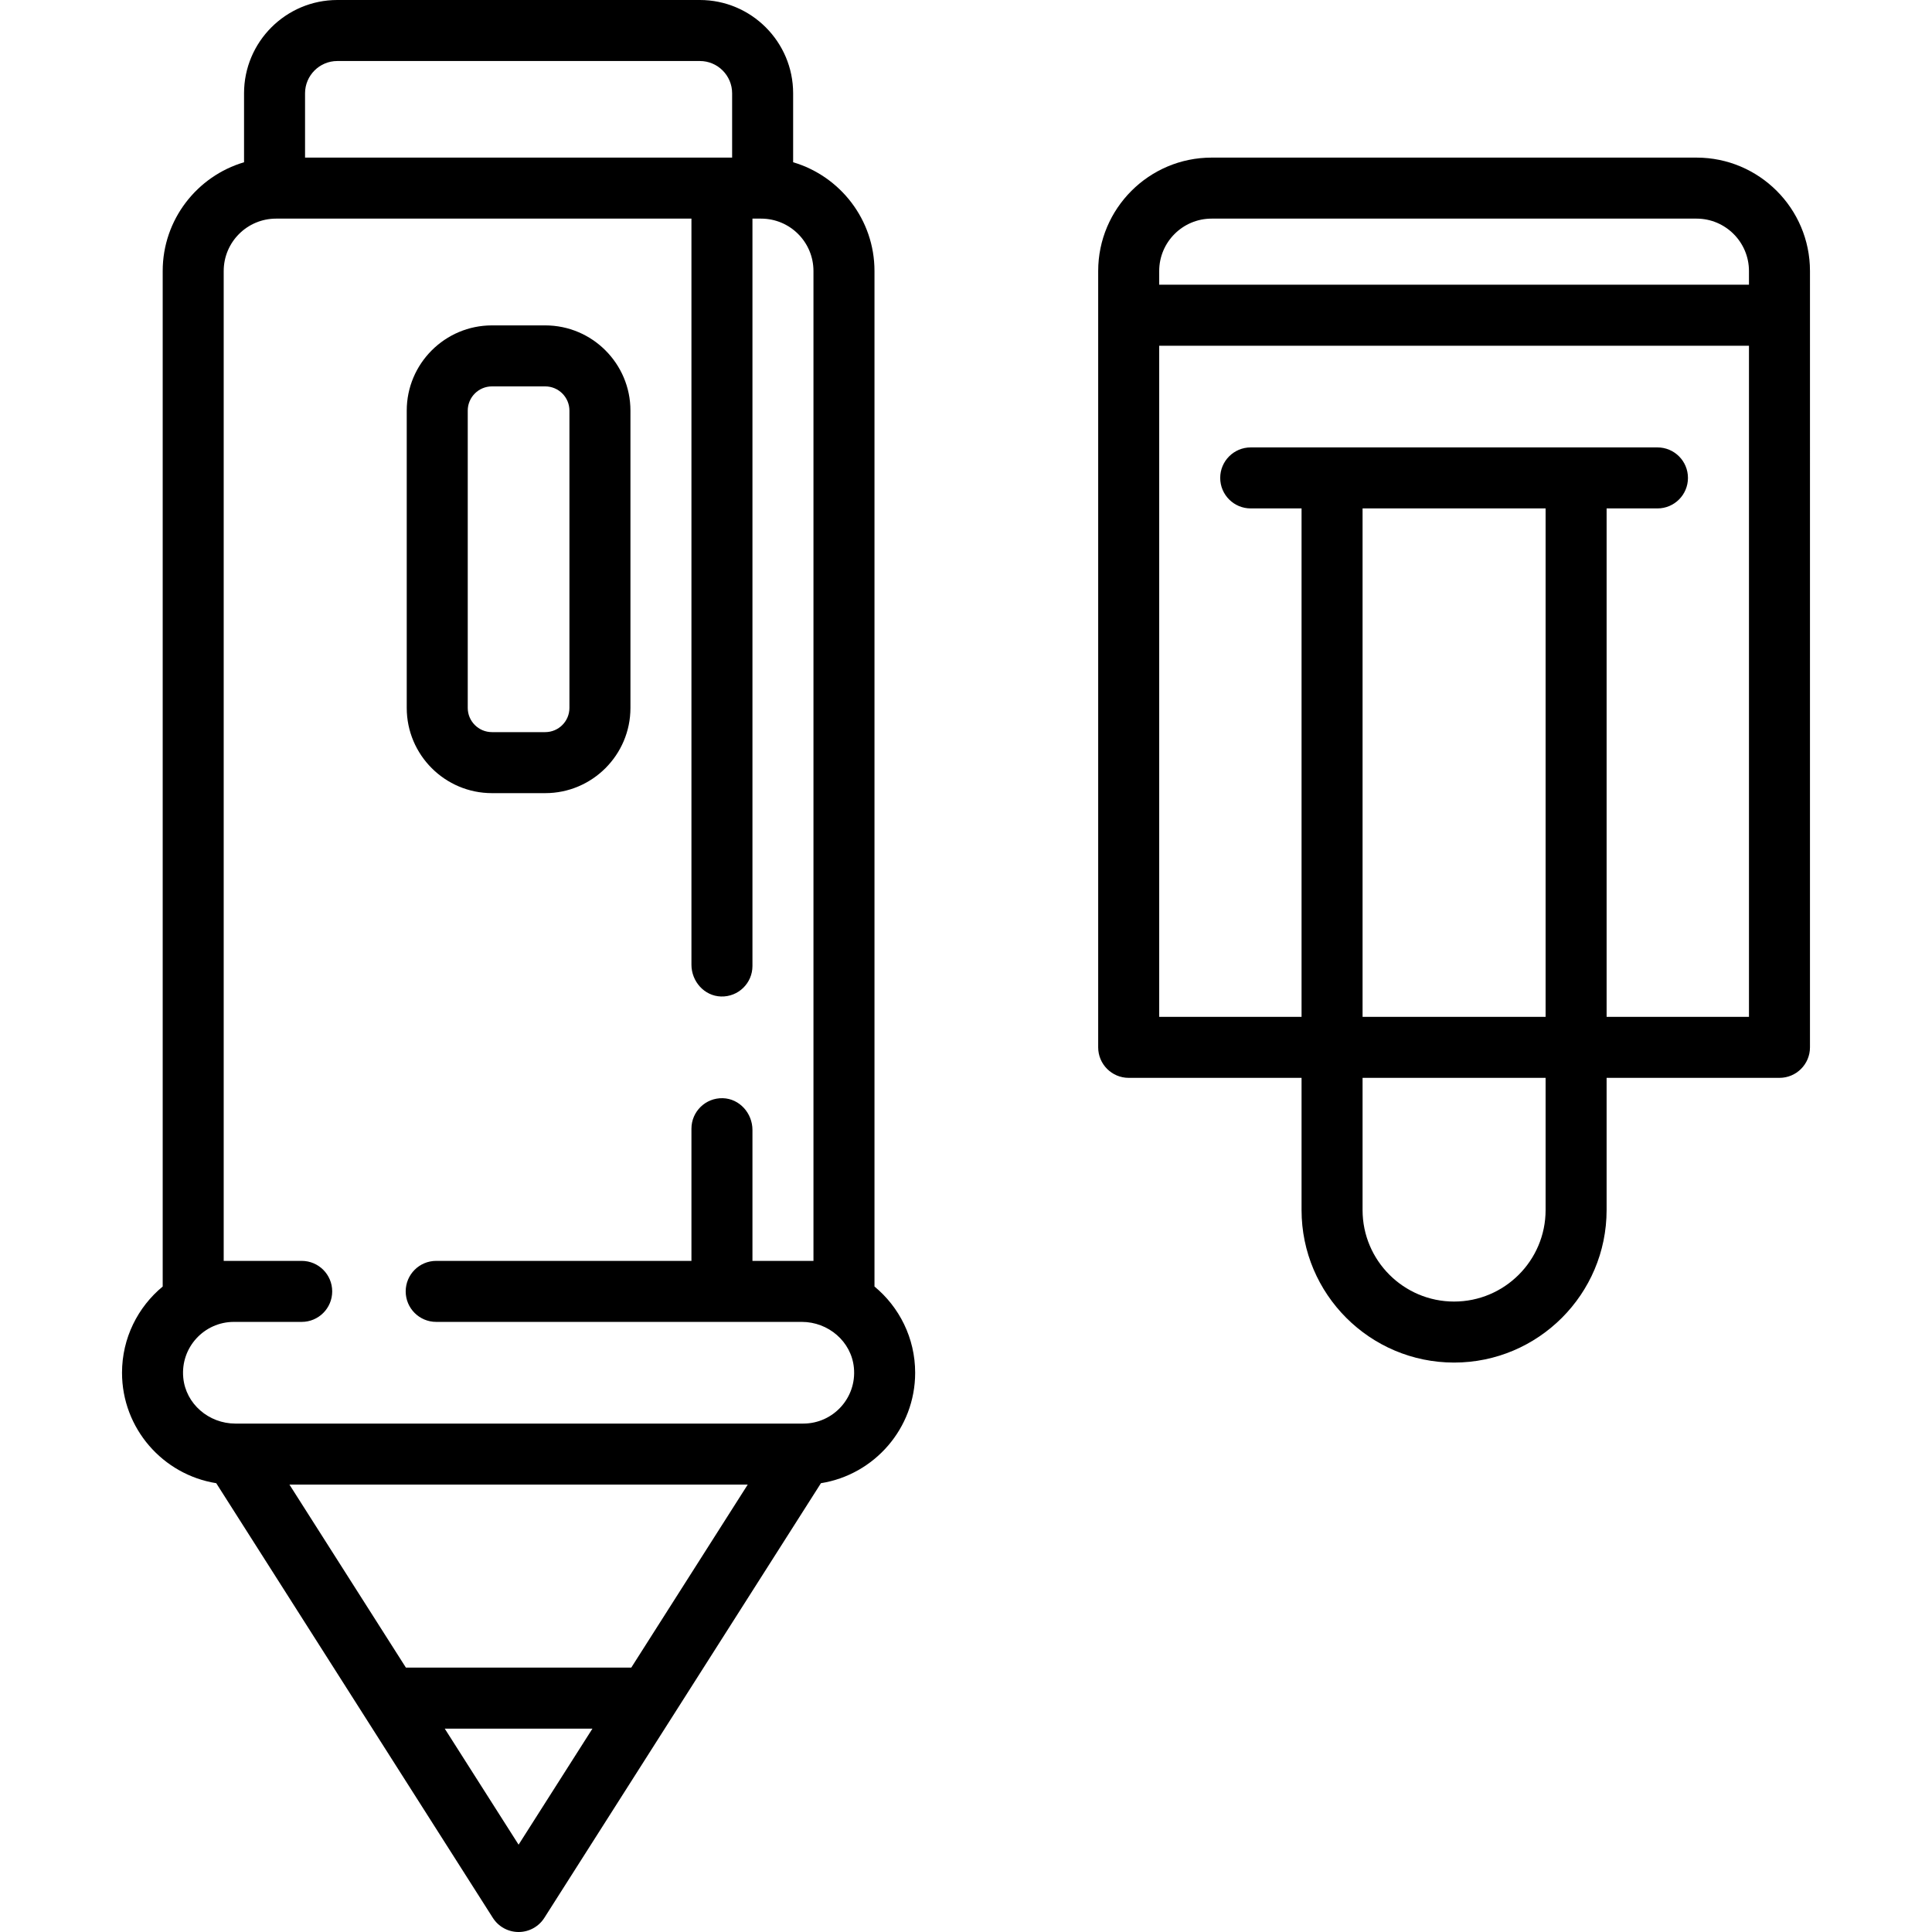
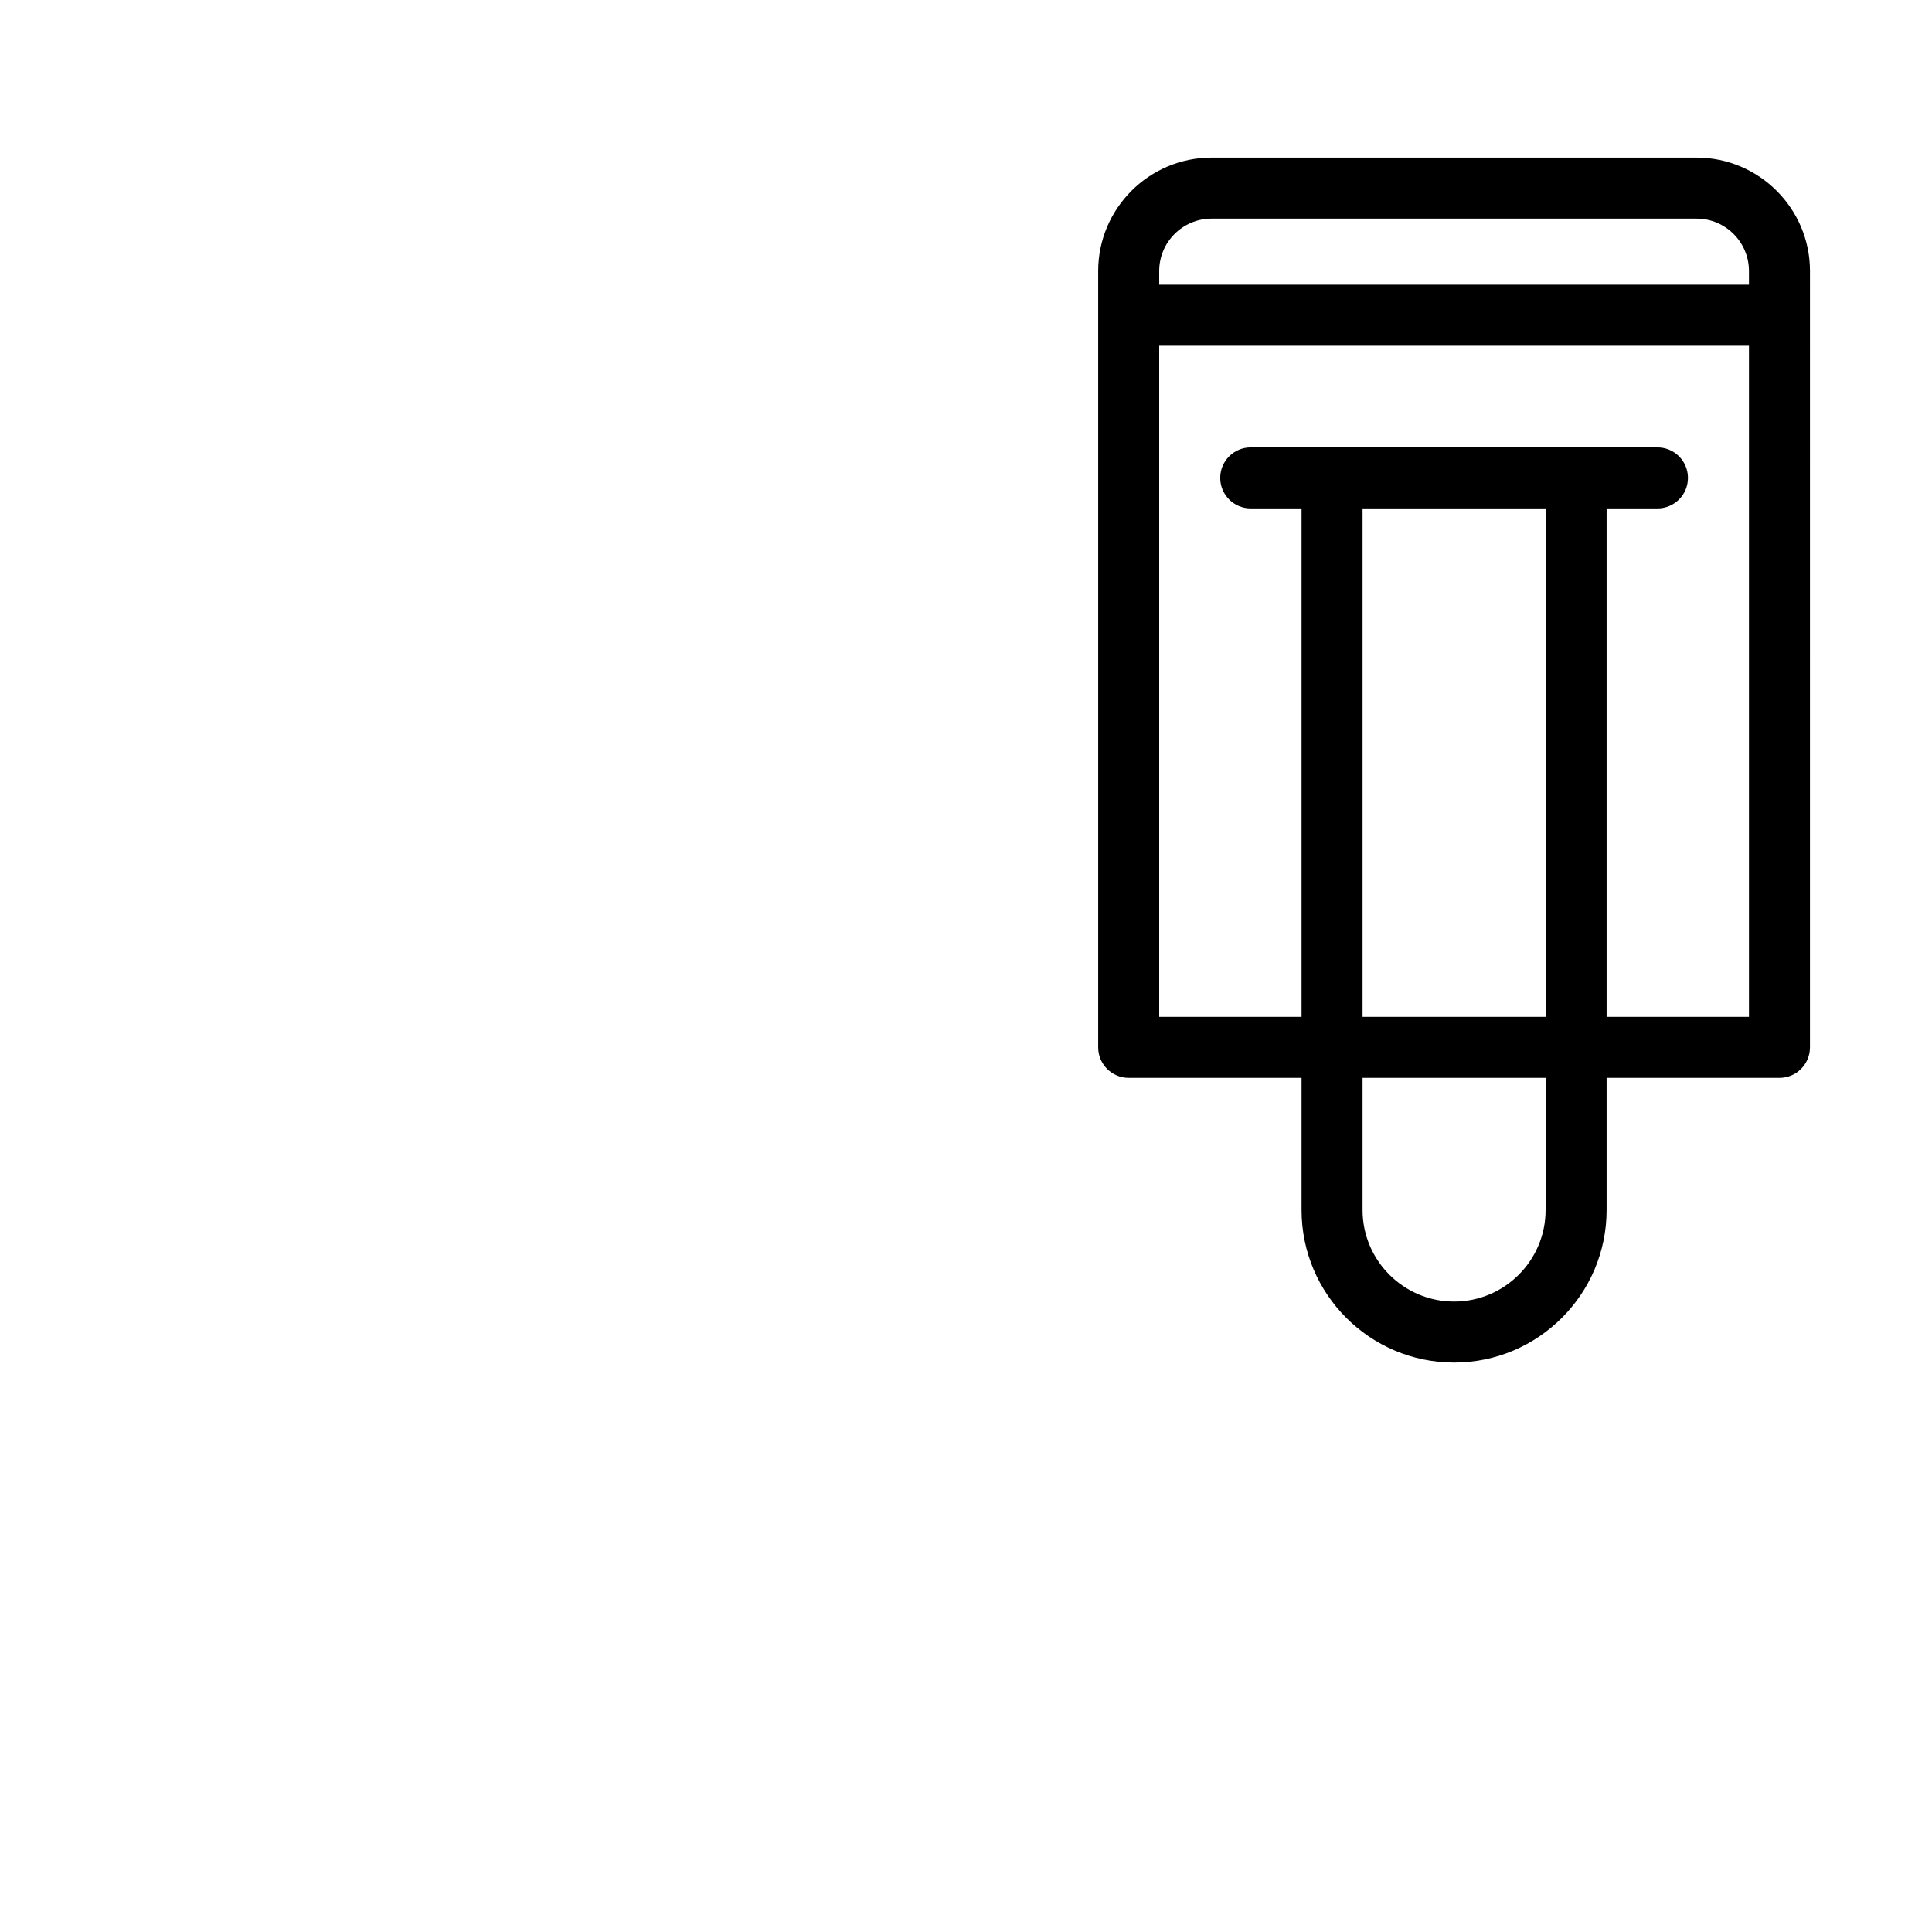
<svg xmlns="http://www.w3.org/2000/svg" fill="#000000" height="800px" width="800px" version="1.1" id="Layer_1" viewBox="0 0 512 512" xml:space="preserve">
  <g>
    <g>
-       <path d="M144.49,86.232h-14.116c-12.453,0-22.584,10.131-22.584,22.584v78.79c0,12.453,10.131,22.584,22.584,22.584h14.116    c12.453,0,22.584-10.131,22.584-22.584v-78.79C167.074,96.363,156.943,86.232,144.49,86.232z M150.905,187.605    c0,3.538-2.878,6.416-6.416,6.416h-14.116c-3.538,0-6.416-2.878-6.416-6.416v-78.79c0-3.538,2.878-6.416,6.416-6.416h14.116    c3.538,0,6.416,2.878,6.416,6.416V187.605z" />
-     </g>
+       </g>
  </g>
  <g>
    <g>
      <path d="M449.609,41.768H321.085c-16.572,0-30.054,13.482-30.054,30.054v205.736c0,4.466,3.619,8.084,8.084,8.084h45.811v35.032    c0,22.289,18.132,40.421,40.421,40.421c22.289,0,40.421-18.132,40.421-40.421v-35.032h45.81c4.466,0,8.084-3.618,8.084-8.084    V71.822C479.663,55.251,466.181,41.768,449.609,41.768z M307.2,71.822c0-7.657,6.228-13.885,13.885-13.885h128.524    c7.657,0,13.885,6.228,13.885,13.885v3.63H307.2V71.822z M409.6,320.674c0,13.372-10.88,24.253-24.253,24.253    s-24.253-10.88-24.253-24.253v-35.032H409.6V320.674z M409.6,269.474h-48.505V134.737H409.6V269.474z M463.495,269.474h-37.726    V134.737h13.474c4.466,0,8.084-3.619,8.084-8.084s-3.618-8.084-8.084-8.084H331.453c-4.466,0-8.084,3.619-8.084,8.084    s3.619,8.084,8.084,8.084h13.474v134.737H307.2V91.621h156.295V269.474z" />
    </g>
  </g>
  <g>
    <g>
-       <path d="M231.747,340.941V71.822c0-13.621-9.111-25.148-21.558-28.823V24.723C210.189,11.09,199.099,0,185.467,0H89.396    C75.764,0,64.674,11.09,64.674,24.723v18.277c-12.446,3.676-21.558,15.203-21.558,28.823v269.119    c-6.579,5.441-10.779,13.663-10.779,22.848c0,14.754,10.837,27.022,24.968,29.27l73.307,115.196    c1.483,2.331,4.056,3.745,6.82,3.745s5.337-1.413,6.82-3.745l73.307-115.196c14.131-2.248,24.968-14.516,24.968-29.27    C242.526,354.605,238.327,346.383,231.747,340.941z M80.842,24.723c0-4.717,3.837-8.554,8.554-8.554h96.072    c4.717,0,8.554,3.837,8.554,8.554v17.046H80.842V24.723z M137.432,488.858l-19.57-30.752h39.141L137.432,488.858z M167.29,441.937    h-59.718l-30.868-48.505h121.453L167.29,441.937z M212.884,377.263H62.373c-7.012,0-13.15-5.193-13.807-12.175    c-0.755-8.011,5.554-14.773,13.412-14.773h17.975c4.465,0,8.084-3.62,8.084-8.084c0-4.465-3.62-8.084-8.084-8.084h-20.67V71.822    c0-7.669,6.216-13.885,13.885-13.885h110.072v197.725c0,4.427,3.411,8.287,7.836,8.419c4.578,0.137,8.332-3.533,8.332-8.081    V57.937h2.283c7.669,0,13.885,6.216,13.885,13.885v262.325h-16.168v-34.693c0-4.427-3.411-8.287-7.836-8.419    c-4.578-0.137-8.332,3.533-8.332,8.081v35.032h-67.643c-4.465,0-8.084,3.62-8.084,8.084c0,4.465,3.62,8.084,8.084,8.084h96.891    c7.012,0,13.15,5.193,13.807,12.175C227.051,370.502,220.742,377.263,212.884,377.263z" />
-     </g>
+       </g>
  </g>
</svg>